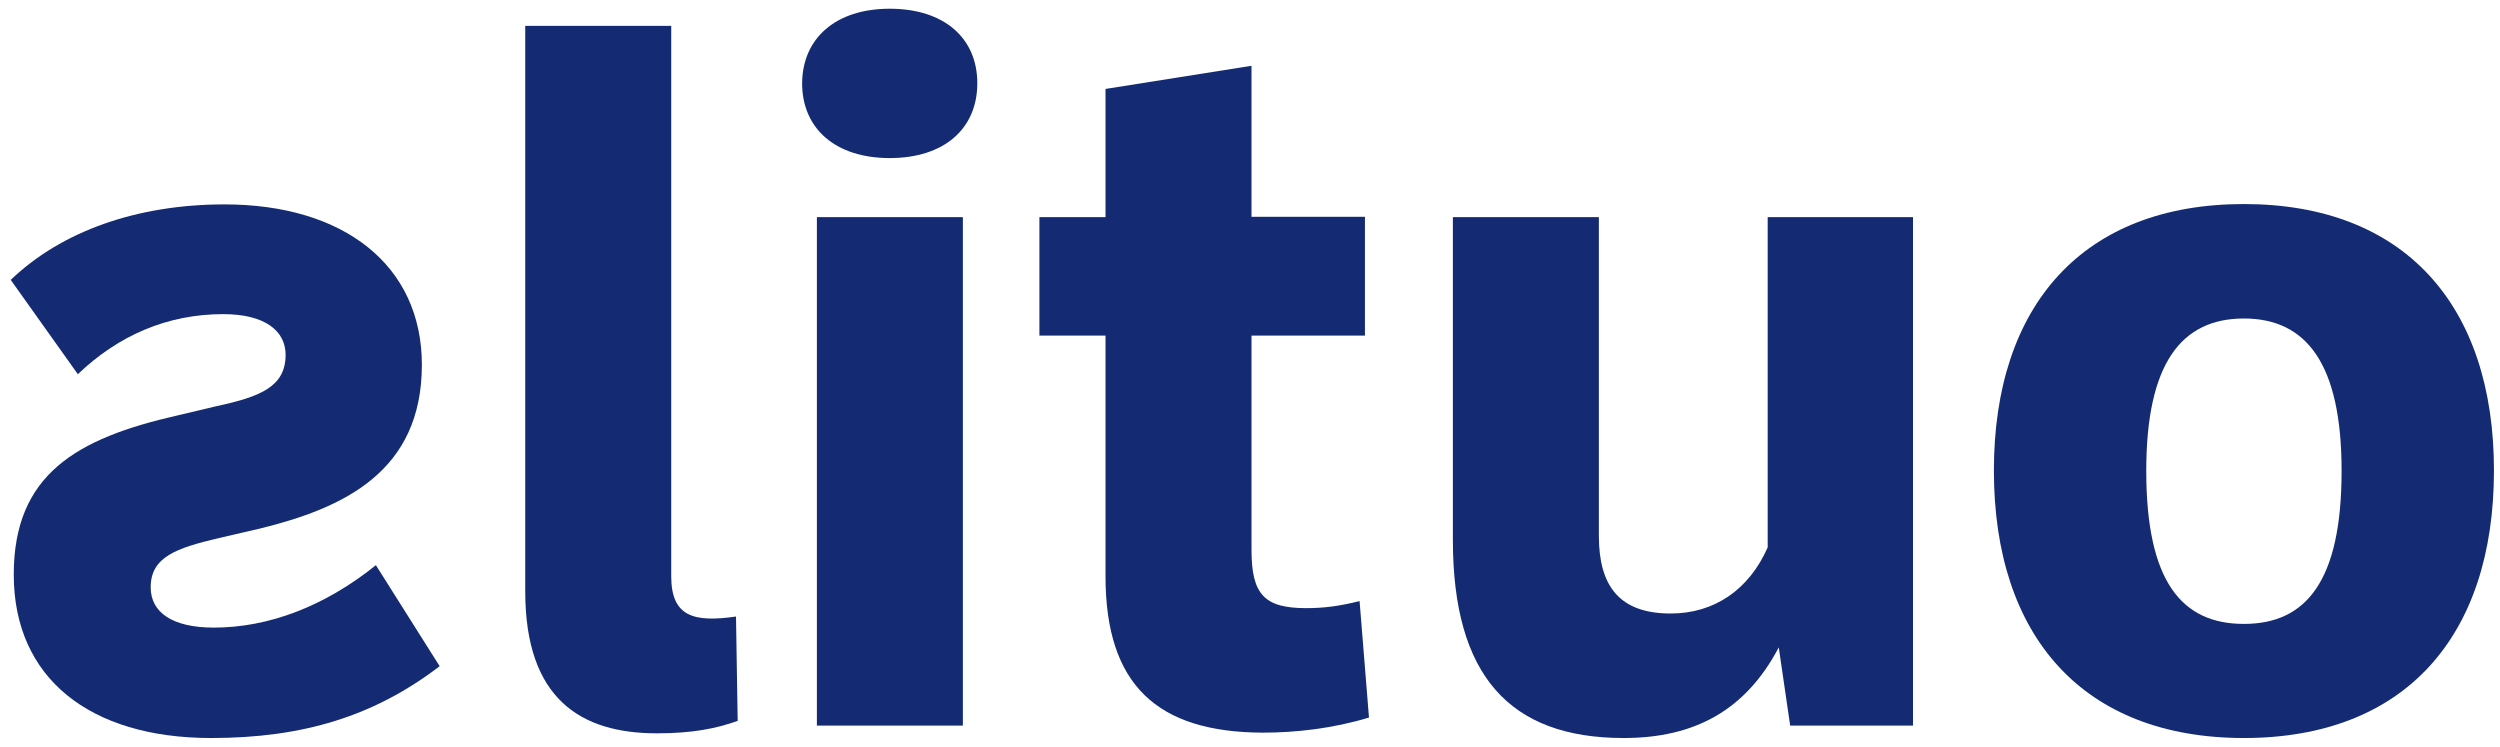
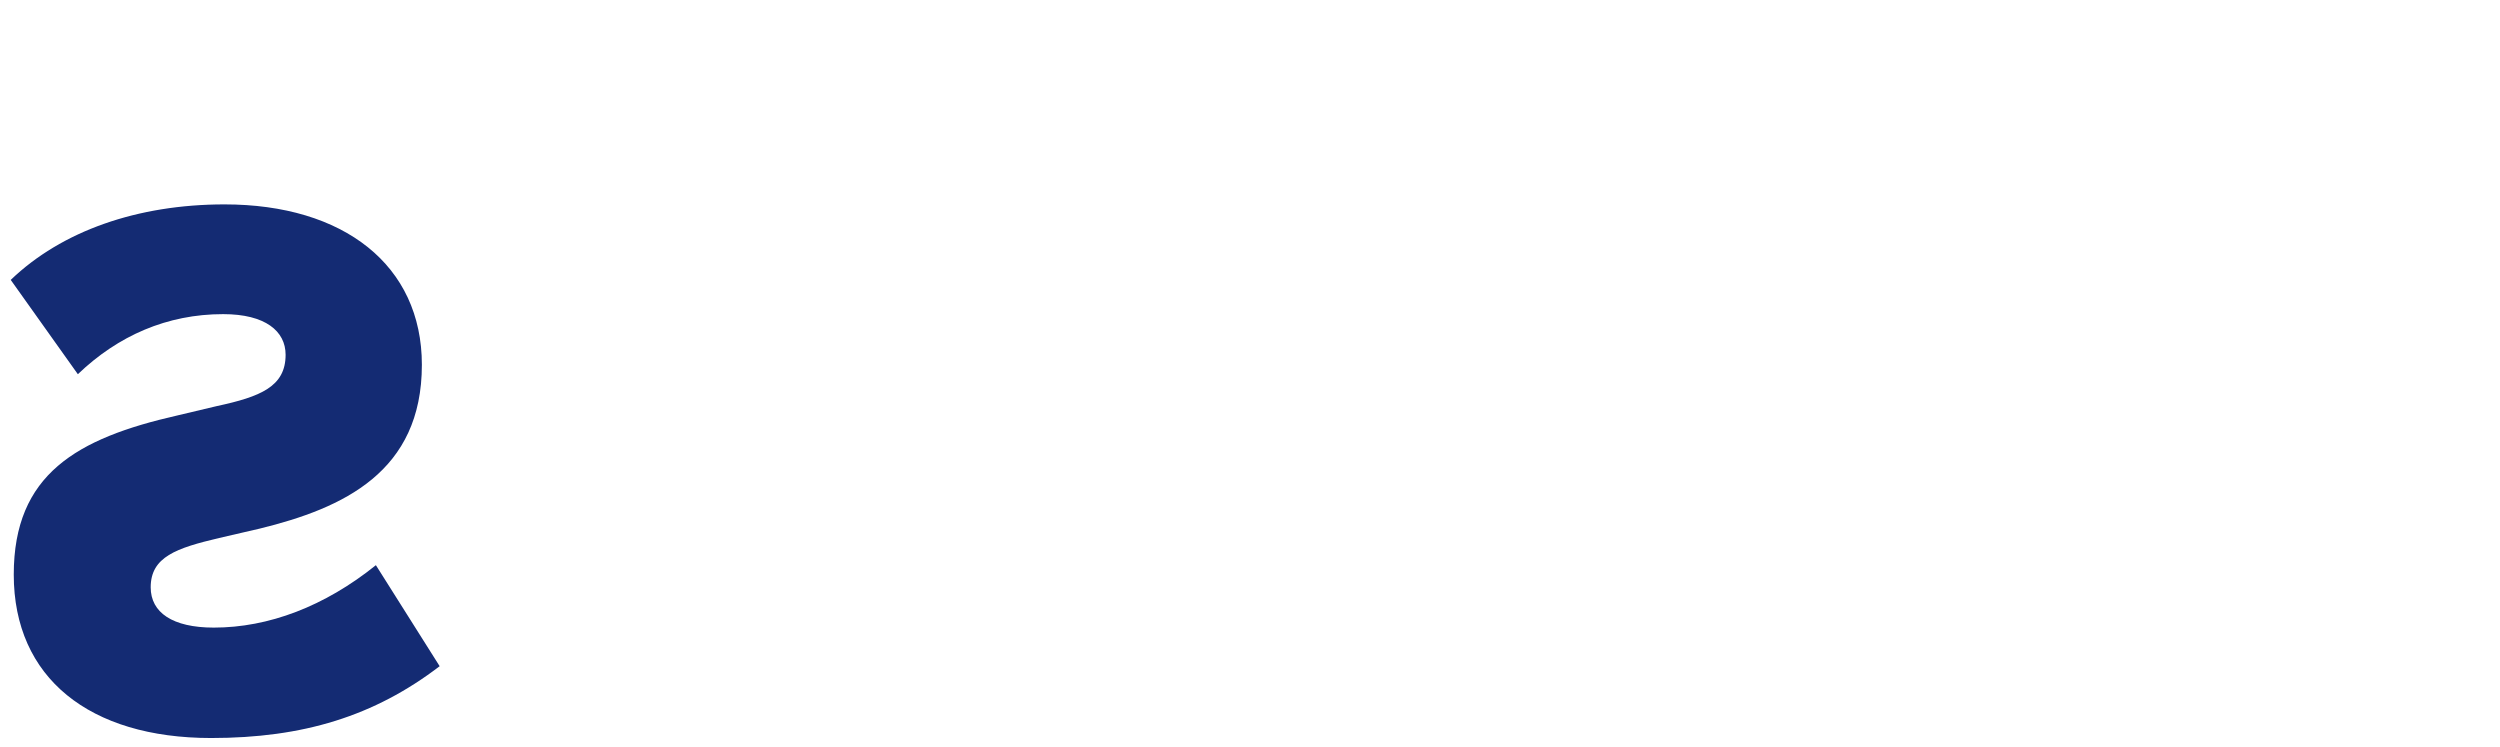
<svg xmlns="http://www.w3.org/2000/svg" version="1.1" id="Calque_1" x="0px" y="0px" viewBox="0 0 744.9 222.5" style="enable-background:new 0 0 744.9 222.5;" xml:space="preserve">
  <style type="text/css">
	.st0{fill:#142B73;}
</style>
  <g>
    <path class="st0" d="M62.9,219.9c-36.2,0-58.8-17.9-58.8-48.7c0-29.9,18.8-40.6,48.7-47.4l11.8-2.8c13-2.8,20.5-5.8,20.5-15.3   c0-7-6-12.1-18.6-12.1c-16.7,0-31.3,6.4-43.3,17.9l-20-28.1C18.4,68.8,41,60.9,66.9,60.9c35.5,0,58.8,18.1,58.8,47.8   c0,31.9-23.4,42.7-48.3,48.8l-12.1,2.8c-12.7,3-20.4,5.6-20.4,14.7c0,7.5,6.5,12,18.8,12c16.3,0,33-6.3,48.3-18.6l19,30.1   C111.5,213.4,90.3,219.9,62.9,219.9z" />
-     <path class="st0" d="M156.5,176.2V7.7H200v164c0,12.1,6.8,13.8,19.3,12l0.5,31.1c-6.5,2.3-13.5,3.7-24.1,3.7   C173.2,218.5,156.5,208.4,156.5,176.2z" />
-     <path class="st0" d="M265.1,2.6c16.3,0,26.1,8.8,26.1,22.2c0,13.5-9.8,22.3-26.1,22.3c-16.2,0-26.1-8.8-26.1-22.3   C239.1,11.4,249,2.6,265.1,2.6z M243.4,64.7h43.5v151.5h-43.5V64.7z" />
-     <path class="st0" d="M329.4,171.7V100h-19.7V64.7h19.7V26.5l43.5-6.9v45h33.8V100h-33.8v63.9c0,13.3,3.9,17.3,16.3,17.3   c5.3,0,9.9-0.6,15.9-2.1l2.8,34.7c-10.9,3.3-21.9,4.5-31.6,4.5C344.8,218.2,329.4,204.1,329.4,171.7z" />
-     <path class="st0" d="M432.9,160.9V64.7h43.5v95c0,15.1,6.3,23.1,21.4,23.1c12.9,0,23.3-7,28.9-19.7V64.7H570v151.5h-36.6l-3.4-23.3   c-9.8,18.6-24.9,27-46.2,27C449.8,219.9,432.9,201.3,432.9,160.9z" />
-     <path class="st0" d="M594.1,140.2c0-49.4,26.7-79.4,74.5-79.4s74.5,30.1,74.5,79.4c0,49.6-26.7,79.7-74.5,79.7   S594.1,189.8,594.1,140.2z M668.6,185.9c18.5,0,29.1-12.7,29.1-45.6c0-32.1-10.6-45.4-29.1-45.4c-18.6,0-29.1,13.3-29.1,45.4   C639.5,173.2,650,185.9,668.6,185.9z" />
  </g>
</svg>